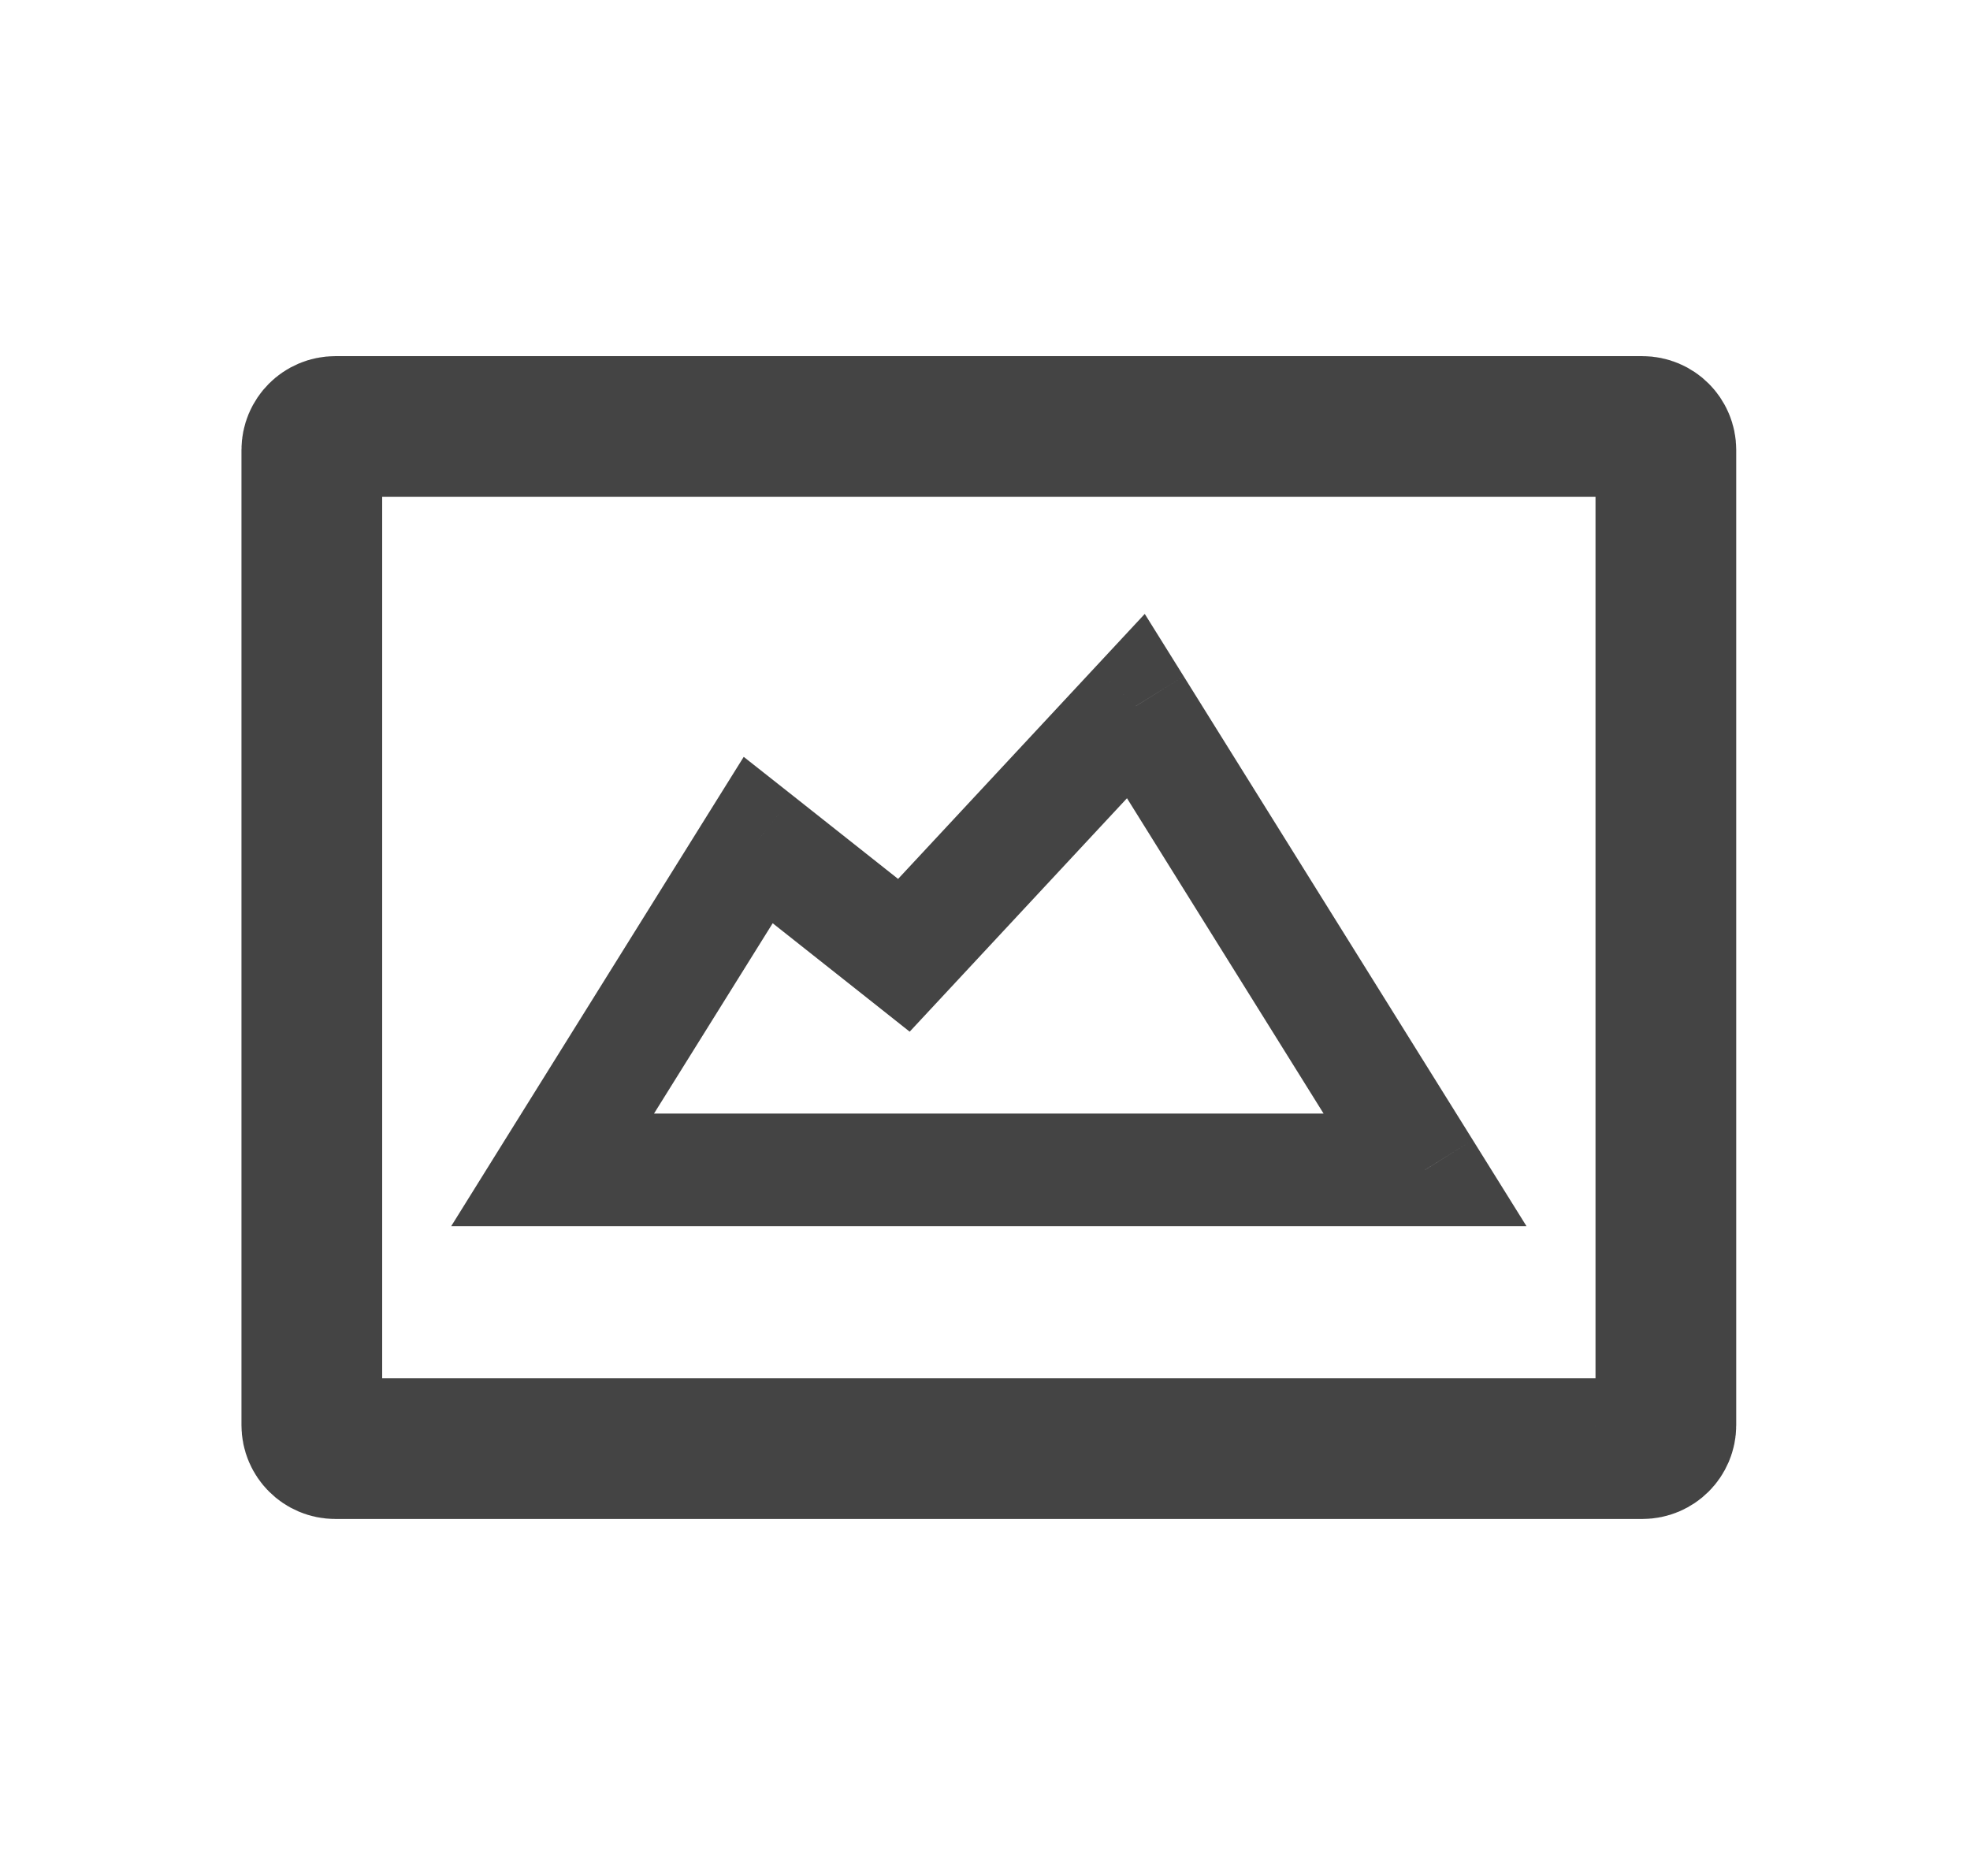
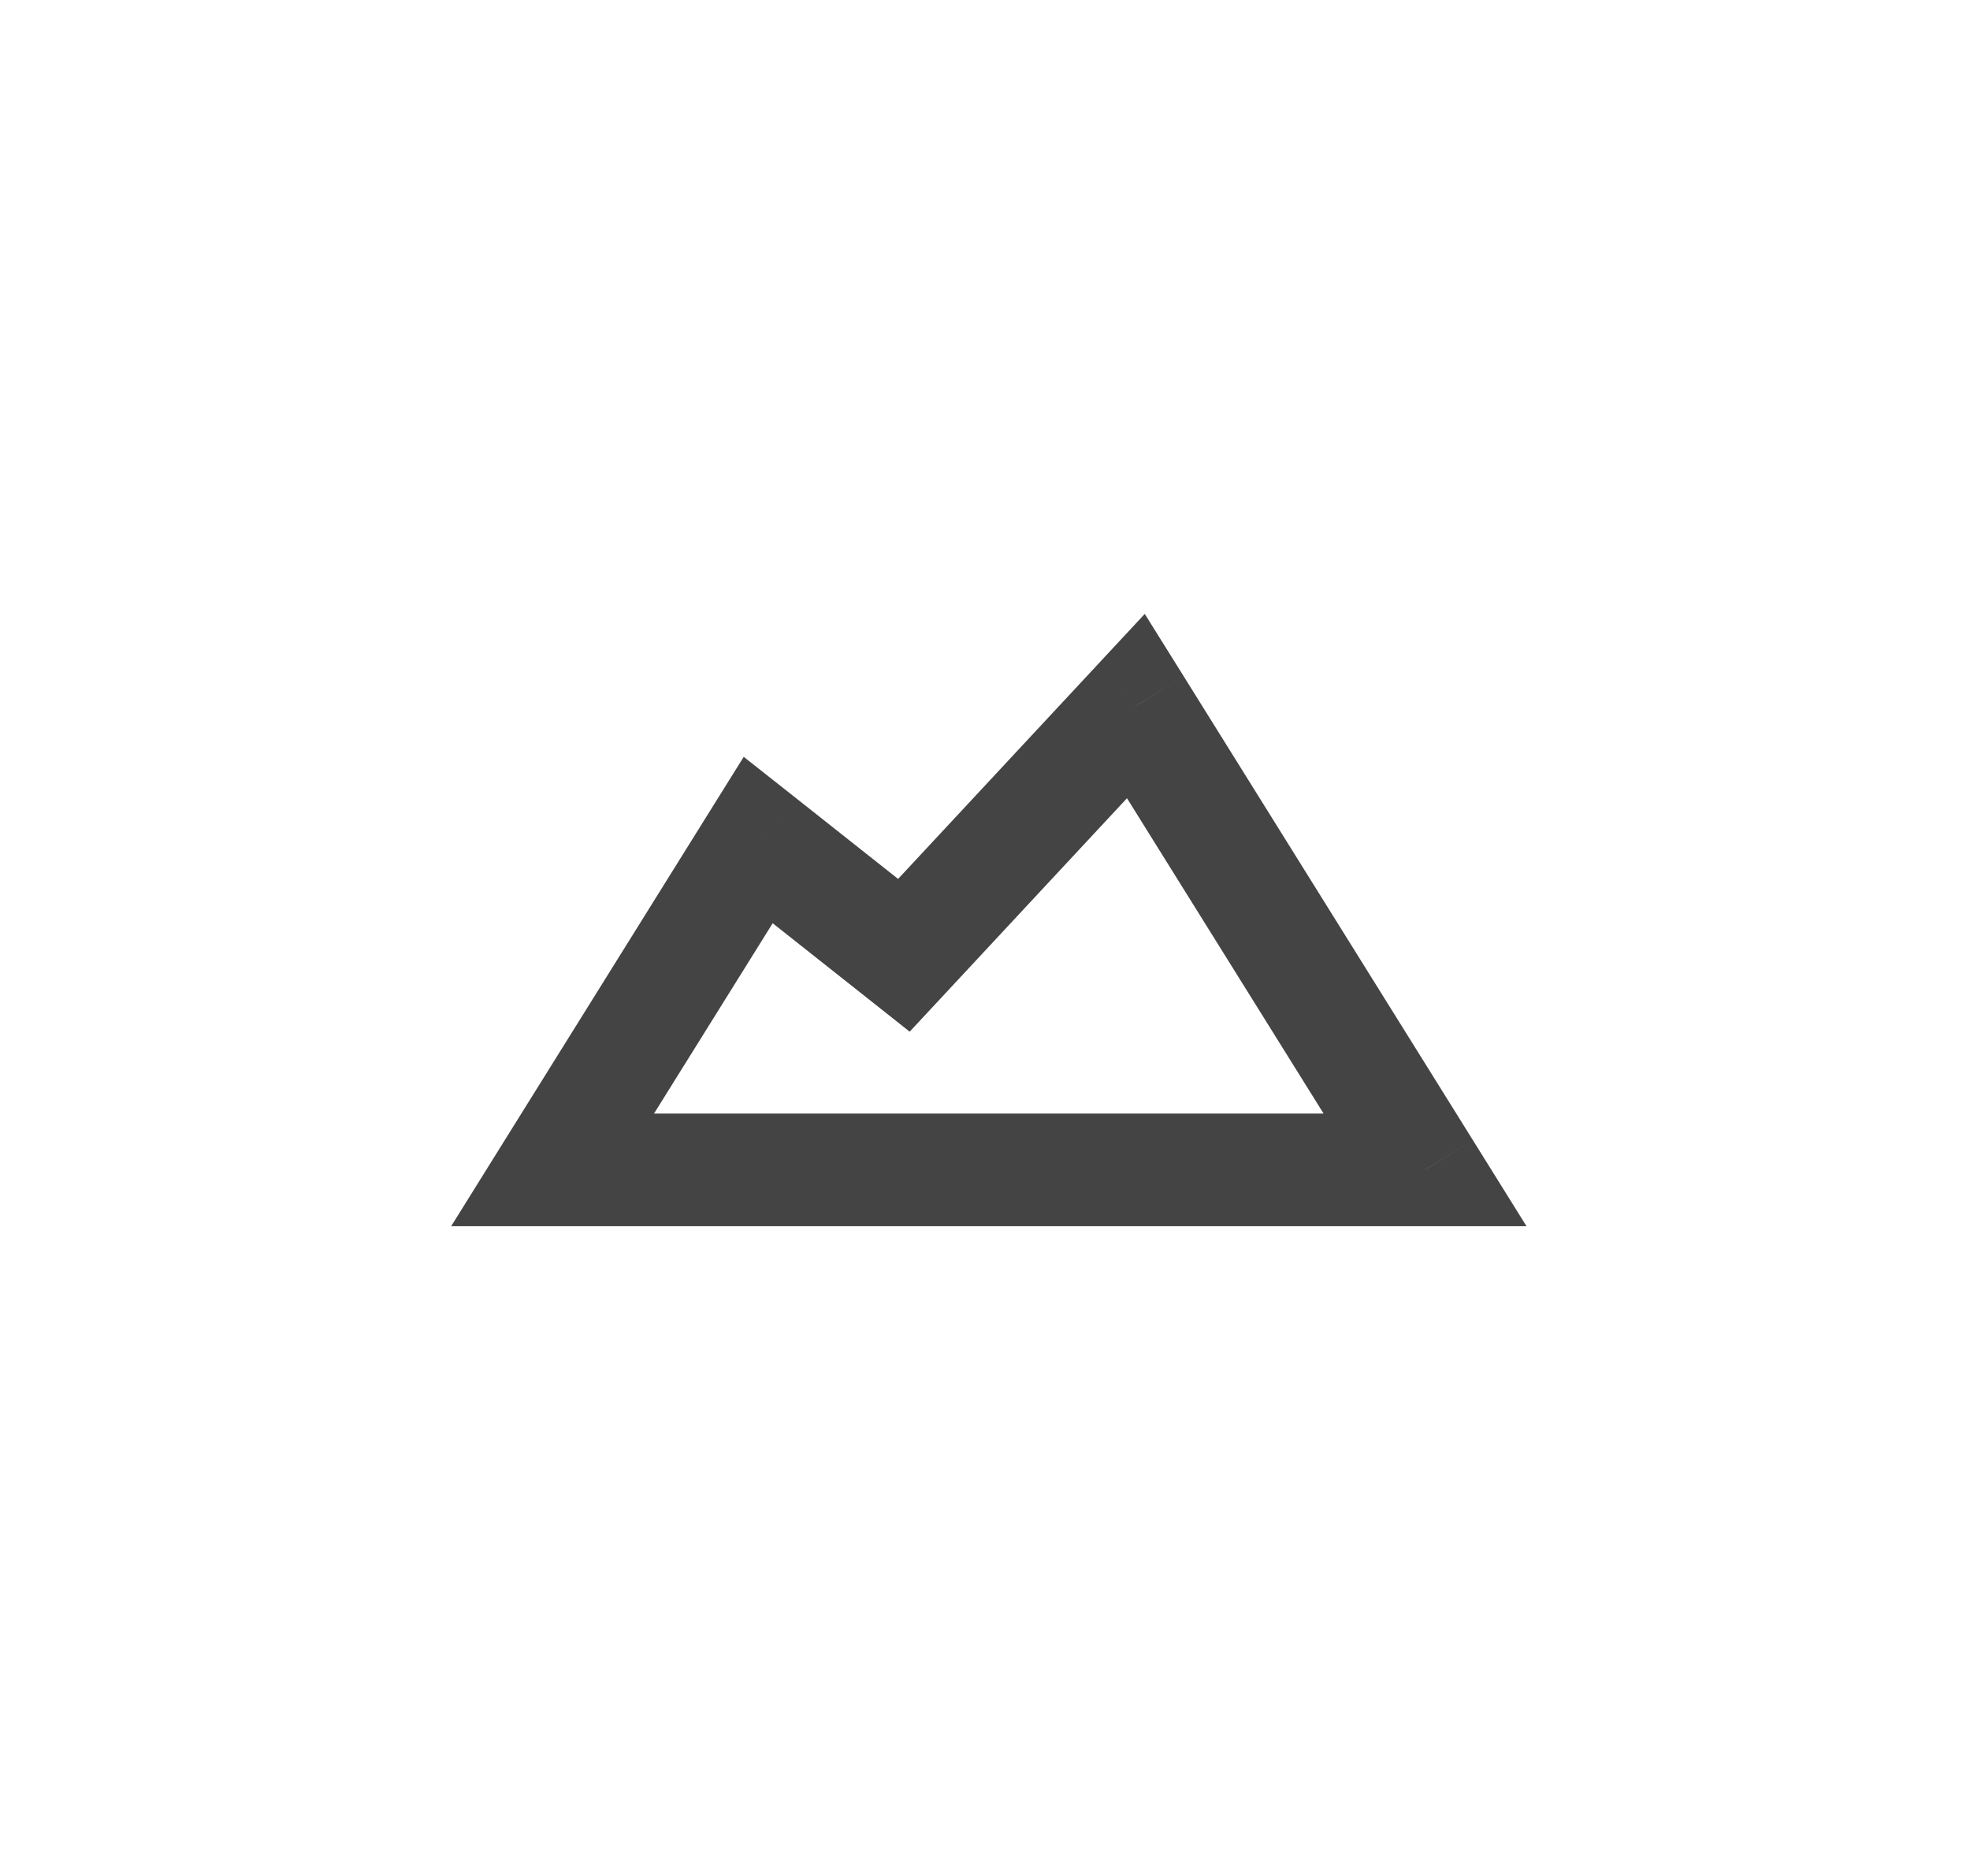
<svg xmlns="http://www.w3.org/2000/svg" fill="none" height="20" viewBox="0 0 21 20" width="21">
  <path d="M5.891 12.472L5.381 12.155L4.81 13.072H5.891V12.472ZM8.082 8.956L8.455 8.485L7.928 8.069L7.573 8.638L8.082 8.956ZM9.635 10.185L9.263 10.655L9.697 10.999L10.074 10.594L9.635 10.185ZM12.108 7.527L12.618 7.21L12.203 6.545L11.669 7.119L12.108 7.527ZM15.191 12.472V13.072H16.272L15.7 12.154L15.191 12.472ZM6.4 12.789L8.592 9.273L7.573 8.638L5.381 12.155L6.4 12.789ZM7.71 9.426L9.263 10.655L10.008 9.714L8.455 8.485L7.71 9.426ZM10.074 10.594L12.548 7.936L11.669 7.119L9.196 9.776L10.074 10.594ZM11.599 7.845L14.681 12.789L15.7 12.154L12.618 7.21L11.599 7.845ZM15.191 11.872H5.891V13.072H15.191V11.872Z" fill="#444444" />
-   <path d="M17.758 4.797V15.194C17.758 15.332 17.646 15.444 17.508 15.444L3.574 15.444C3.436 15.444 3.324 15.332 3.324 15.194L3.324 4.797C3.324 4.659 3.436 4.547 3.574 4.547L17.508 4.547C17.646 4.547 17.758 4.659 17.758 4.797Z" stroke="#444444" stroke-width="1.5" />
</svg>